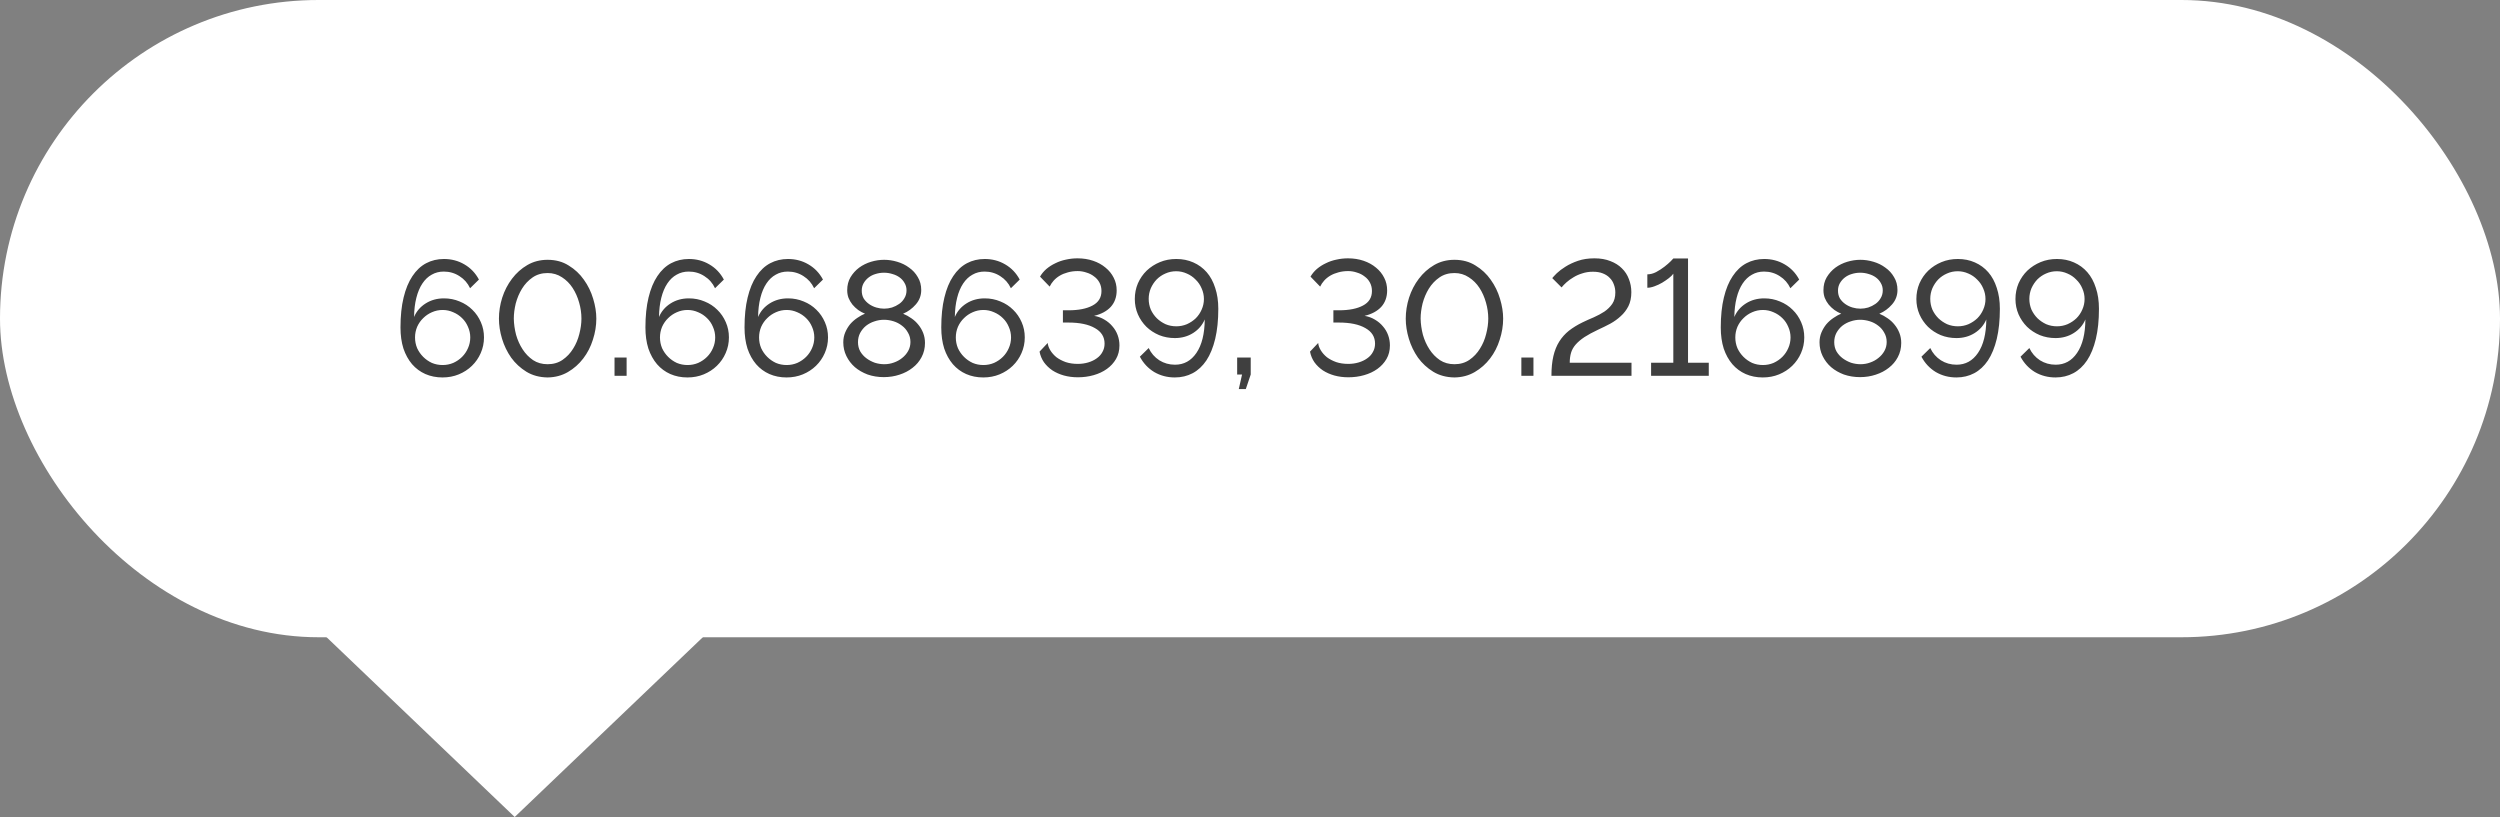
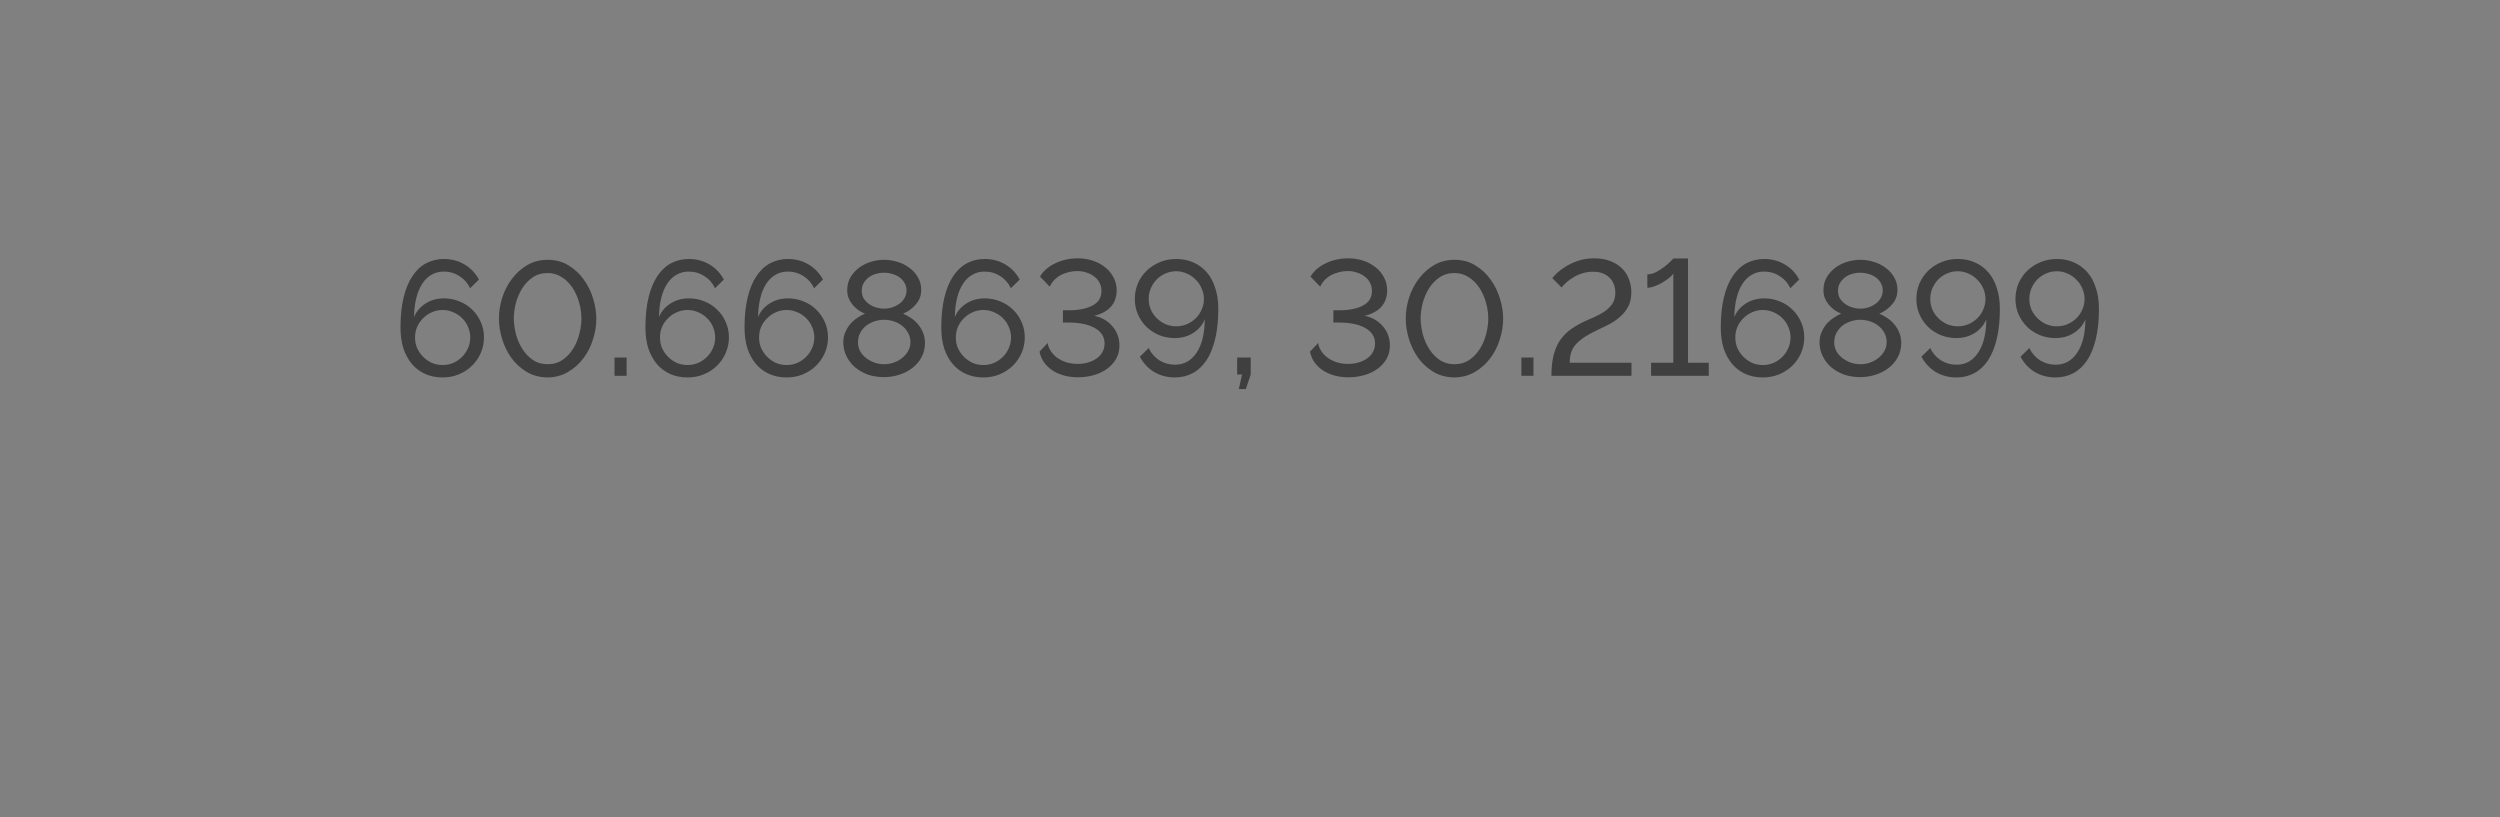
<svg xmlns="http://www.w3.org/2000/svg" width="153" height="50" viewBox="0 0 153 50" fill="none">
  <rect x="0" y="0" width="153" height="50" fill="#808080" stroke="none" />
-   <rect width="153" height="39" rx="19.5" fill="white" />
  <path d="M29.62 20.65C29.62 20.99 29.553 21.31 29.42 21.61C29.293 21.903 29.113 22.163 28.88 22.39C28.653 22.61 28.387 22.783 28.08 22.91C27.773 23.037 27.44 23.1 27.08 23.1C26.7 23.1 26.35 23.03 26.03 22.89C25.717 22.75 25.447 22.55 25.22 22.29C24.993 22.023 24.817 21.703 24.69 21.33C24.57 20.95 24.51 20.52 24.51 20.04C24.51 19.34 24.573 18.73 24.7 18.21C24.827 17.683 25.007 17.247 25.24 16.9C25.473 16.547 25.753 16.283 26.08 16.11C26.407 15.937 26.77 15.85 27.17 15.85C27.63 15.85 28.047 15.96 28.42 16.18C28.8 16.4 29.097 16.71 29.31 17.11L28.77 17.64C28.623 17.327 28.407 17.08 28.12 16.9C27.833 16.713 27.513 16.62 27.16 16.62C26.887 16.62 26.64 16.683 26.42 16.81C26.2 16.93 26.01 17.11 25.85 17.35C25.69 17.59 25.567 17.883 25.48 18.23C25.393 18.57 25.347 18.96 25.34 19.4C25.487 19.053 25.723 18.777 26.05 18.57C26.377 18.363 26.75 18.26 27.17 18.26C27.51 18.26 27.83 18.323 28.13 18.45C28.43 18.57 28.69 18.74 28.91 18.96C29.13 19.173 29.303 19.427 29.43 19.72C29.557 20.007 29.62 20.317 29.62 20.65ZM27.09 22.34C27.317 22.34 27.533 22.297 27.74 22.21C27.947 22.117 28.127 21.993 28.28 21.84C28.433 21.687 28.553 21.51 28.64 21.31C28.733 21.103 28.78 20.883 28.78 20.65C28.78 20.423 28.733 20.207 28.64 20C28.553 19.793 28.433 19.617 28.28 19.47C28.127 19.317 27.947 19.197 27.74 19.11C27.533 19.017 27.317 18.97 27.09 18.97C26.857 18.97 26.637 19.017 26.43 19.11C26.23 19.197 26.053 19.317 25.9 19.47C25.747 19.617 25.623 19.793 25.53 20C25.443 20.207 25.4 20.423 25.4 20.65C25.4 20.883 25.443 21.103 25.53 21.31C25.623 21.51 25.747 21.687 25.9 21.84C26.053 21.993 26.23 22.117 26.43 22.21C26.637 22.297 26.857 22.34 27.09 22.34ZM33.514 23.1C33.021 23.093 32.588 22.977 32.215 22.75C31.848 22.523 31.538 22.237 31.285 21.89C31.038 21.537 30.851 21.15 30.724 20.73C30.598 20.31 30.535 19.9 30.535 19.5C30.535 19.073 30.601 18.647 30.735 18.22C30.875 17.787 31.075 17.4 31.334 17.06C31.595 16.713 31.908 16.433 32.275 16.22C32.641 16.007 33.054 15.9 33.514 15.9C34.008 15.9 34.438 16.017 34.804 16.25C35.178 16.477 35.488 16.767 35.734 17.12C35.988 17.473 36.178 17.863 36.304 18.29C36.431 18.71 36.495 19.113 36.495 19.5C36.495 19.933 36.425 20.363 36.285 20.79C36.151 21.217 35.955 21.6 35.694 21.94C35.434 22.28 35.121 22.557 34.755 22.77C34.388 22.983 33.974 23.093 33.514 23.1ZM31.445 19.5C31.451 19.827 31.498 20.157 31.584 20.49C31.678 20.817 31.811 21.113 31.985 21.38C32.158 21.647 32.371 21.867 32.624 22.04C32.878 22.207 33.175 22.29 33.514 22.29C33.868 22.29 34.175 22.2 34.434 22.02C34.694 21.84 34.908 21.613 35.075 21.34C35.248 21.067 35.374 20.767 35.455 20.44C35.541 20.107 35.584 19.793 35.584 19.5C35.584 19.173 35.538 18.847 35.444 18.52C35.351 18.187 35.218 17.887 35.044 17.62C34.871 17.353 34.654 17.137 34.395 16.97C34.135 16.797 33.841 16.71 33.514 16.71C33.161 16.71 32.855 16.8 32.594 16.98C32.334 17.16 32.118 17.39 31.945 17.67C31.778 17.943 31.651 18.243 31.564 18.57C31.485 18.897 31.445 19.207 31.445 19.5ZM37.609 23V21.88H38.349V23H37.609ZM44.61 20.65C44.61 20.99 44.544 21.31 44.41 21.61C44.284 21.903 44.104 22.163 43.87 22.39C43.644 22.61 43.377 22.783 43.07 22.91C42.764 23.037 42.43 23.1 42.07 23.1C41.69 23.1 41.34 23.03 41.02 22.89C40.707 22.75 40.437 22.55 40.21 22.29C39.984 22.023 39.807 21.703 39.68 21.33C39.56 20.95 39.5 20.52 39.5 20.04C39.5 19.34 39.564 18.73 39.69 18.21C39.817 17.683 39.997 17.247 40.23 16.9C40.464 16.547 40.744 16.283 41.07 16.11C41.397 15.937 41.76 15.85 42.16 15.85C42.62 15.85 43.037 15.96 43.41 16.18C43.79 16.4 44.087 16.71 44.3 17.11L43.76 17.64C43.614 17.327 43.397 17.08 43.11 16.9C42.824 16.713 42.504 16.62 42.15 16.62C41.877 16.62 41.63 16.683 41.41 16.81C41.19 16.93 41 17.11 40.84 17.35C40.68 17.59 40.557 17.883 40.47 18.23C40.384 18.57 40.337 18.96 40.33 19.4C40.477 19.053 40.714 18.777 41.04 18.57C41.367 18.363 41.74 18.26 42.16 18.26C42.5 18.26 42.82 18.323 43.12 18.45C43.42 18.57 43.68 18.74 43.9 18.96C44.12 19.173 44.294 19.427 44.42 19.72C44.547 20.007 44.61 20.317 44.61 20.65ZM42.08 22.34C42.307 22.34 42.524 22.297 42.73 22.21C42.937 22.117 43.117 21.993 43.27 21.84C43.424 21.687 43.544 21.51 43.63 21.31C43.724 21.103 43.77 20.883 43.77 20.65C43.77 20.423 43.724 20.207 43.63 20C43.544 19.793 43.424 19.617 43.27 19.47C43.117 19.317 42.937 19.197 42.73 19.11C42.524 19.017 42.307 18.97 42.08 18.97C41.847 18.97 41.627 19.017 41.42 19.11C41.22 19.197 41.044 19.317 40.89 19.47C40.737 19.617 40.614 19.793 40.52 20C40.434 20.207 40.39 20.423 40.39 20.65C40.39 20.883 40.434 21.103 40.52 21.31C40.614 21.51 40.737 21.687 40.89 21.84C41.044 21.993 41.22 22.117 41.42 22.21C41.627 22.297 41.847 22.34 42.08 22.34ZM50.675 20.65C50.675 20.99 50.608 21.31 50.475 21.61C50.348 21.903 50.168 22.163 49.935 22.39C49.708 22.61 49.441 22.783 49.135 22.91C48.828 23.037 48.495 23.1 48.135 23.1C47.755 23.1 47.405 23.03 47.085 22.89C46.771 22.75 46.501 22.55 46.275 22.29C46.048 22.023 45.871 21.703 45.745 21.33C45.625 20.95 45.565 20.52 45.565 20.04C45.565 19.34 45.628 18.73 45.755 18.21C45.881 17.683 46.061 17.247 46.295 16.9C46.528 16.547 46.808 16.283 47.135 16.11C47.461 15.937 47.825 15.85 48.225 15.85C48.685 15.85 49.101 15.96 49.475 16.18C49.855 16.4 50.151 16.71 50.365 17.11L49.825 17.64C49.678 17.327 49.461 17.08 49.175 16.9C48.888 16.713 48.568 16.62 48.215 16.62C47.941 16.62 47.695 16.683 47.475 16.81C47.255 16.93 47.065 17.11 46.905 17.35C46.745 17.59 46.621 17.883 46.535 18.23C46.448 18.57 46.401 18.96 46.395 19.4C46.541 19.053 46.778 18.777 47.105 18.57C47.431 18.363 47.805 18.26 48.225 18.26C48.565 18.26 48.885 18.323 49.185 18.45C49.485 18.57 49.745 18.74 49.965 18.96C50.185 19.173 50.358 19.427 50.485 19.72C50.611 20.007 50.675 20.317 50.675 20.65ZM48.145 22.34C48.371 22.34 48.588 22.297 48.795 22.21C49.001 22.117 49.181 21.993 49.335 21.84C49.488 21.687 49.608 21.51 49.695 21.31C49.788 21.103 49.835 20.883 49.835 20.65C49.835 20.423 49.788 20.207 49.695 20C49.608 19.793 49.488 19.617 49.335 19.47C49.181 19.317 49.001 19.197 48.795 19.11C48.588 19.017 48.371 18.97 48.145 18.97C47.911 18.97 47.691 19.017 47.485 19.11C47.285 19.197 47.108 19.317 46.955 19.47C46.801 19.617 46.678 19.793 46.585 20C46.498 20.207 46.455 20.423 46.455 20.65C46.455 20.883 46.498 21.103 46.585 21.31C46.678 21.51 46.801 21.687 46.955 21.84C47.108 21.993 47.285 22.117 47.485 22.21C47.691 22.297 47.911 22.34 48.145 22.34ZM56.609 20.99C56.609 21.31 56.539 21.6 56.399 21.86C56.266 22.113 56.083 22.33 55.849 22.51C55.623 22.69 55.356 22.83 55.049 22.93C54.749 23.03 54.429 23.08 54.089 23.08C53.736 23.08 53.406 23.027 53.099 22.92C52.799 22.807 52.539 22.657 52.319 22.47C52.099 22.277 51.926 22.05 51.799 21.79C51.672 21.53 51.609 21.25 51.609 20.95C51.609 20.73 51.649 20.527 51.729 20.34C51.809 20.153 51.909 19.987 52.029 19.84C52.156 19.693 52.299 19.567 52.459 19.46C52.619 19.347 52.779 19.26 52.939 19.2C52.792 19.14 52.653 19.063 52.519 18.97C52.386 18.87 52.269 18.76 52.169 18.64C52.069 18.513 51.989 18.377 51.929 18.23C51.876 18.083 51.849 17.927 51.849 17.76C51.849 17.46 51.916 17.197 52.049 16.97C52.189 16.737 52.366 16.54 52.579 16.38C52.799 16.22 53.042 16.1 53.309 16.02C53.576 15.94 53.843 15.9 54.109 15.9C54.376 15.9 54.642 15.94 54.909 16.02C55.182 16.1 55.426 16.22 55.639 16.38C55.859 16.533 56.036 16.727 56.169 16.96C56.309 17.187 56.379 17.45 56.379 17.75C56.379 18.083 56.269 18.377 56.049 18.63C55.829 18.883 55.569 19.073 55.269 19.2C55.449 19.273 55.619 19.367 55.779 19.48C55.946 19.593 56.089 19.727 56.209 19.88C56.329 20.027 56.426 20.193 56.499 20.38C56.572 20.567 56.609 20.77 56.609 20.99ZM55.719 20.93C55.719 20.717 55.669 20.527 55.569 20.36C55.476 20.187 55.352 20.043 55.199 19.93C55.046 19.81 54.873 19.72 54.679 19.66C54.486 19.6 54.292 19.57 54.099 19.57C53.899 19.57 53.703 19.603 53.509 19.67C53.322 19.73 53.153 19.82 52.999 19.94C52.852 20.06 52.733 20.207 52.639 20.38C52.553 20.547 52.509 20.733 52.509 20.94C52.509 21.153 52.556 21.343 52.649 21.51C52.749 21.677 52.876 21.817 53.029 21.93C53.182 22.043 53.352 22.133 53.539 22.2C53.733 22.26 53.926 22.29 54.119 22.29C54.319 22.29 54.513 22.257 54.699 22.19C54.892 22.123 55.062 22.03 55.209 21.91C55.362 21.79 55.486 21.647 55.579 21.48C55.672 21.313 55.719 21.13 55.719 20.93ZM52.739 17.79C52.739 17.97 52.779 18.13 52.859 18.27C52.946 18.403 53.056 18.517 53.189 18.61C53.322 18.703 53.469 18.773 53.629 18.82C53.789 18.867 53.949 18.89 54.109 18.89C54.269 18.89 54.429 18.867 54.589 18.82C54.749 18.767 54.896 18.693 55.029 18.6C55.163 18.507 55.269 18.39 55.349 18.25C55.436 18.11 55.479 17.95 55.479 17.77C55.479 17.603 55.439 17.453 55.359 17.32C55.286 17.187 55.186 17.073 55.059 16.98C54.932 16.887 54.786 16.817 54.619 16.77C54.453 16.717 54.279 16.69 54.099 16.69C53.919 16.69 53.746 16.717 53.579 16.77C53.419 16.817 53.276 16.89 53.149 16.99C53.029 17.083 52.929 17.2 52.849 17.34C52.776 17.473 52.739 17.623 52.739 17.79ZM62.716 20.65C62.716 20.99 62.649 21.31 62.516 21.61C62.389 21.903 62.209 22.163 61.976 22.39C61.749 22.61 61.482 22.783 61.176 22.91C60.869 23.037 60.536 23.1 60.176 23.1C59.796 23.1 59.446 23.03 59.126 22.89C58.812 22.75 58.542 22.55 58.316 22.29C58.089 22.023 57.912 21.703 57.786 21.33C57.666 20.95 57.606 20.52 57.606 20.04C57.606 19.34 57.669 18.73 57.796 18.21C57.922 17.683 58.102 17.247 58.336 16.9C58.569 16.547 58.849 16.283 59.176 16.11C59.502 15.937 59.866 15.85 60.266 15.85C60.726 15.85 61.142 15.96 61.516 16.18C61.896 16.4 62.192 16.71 62.406 17.11L61.866 17.64C61.719 17.327 61.502 17.08 61.216 16.9C60.929 16.713 60.609 16.62 60.256 16.62C59.982 16.62 59.736 16.683 59.516 16.81C59.296 16.93 59.106 17.11 58.946 17.35C58.786 17.59 58.662 17.883 58.576 18.23C58.489 18.57 58.442 18.96 58.436 19.4C58.582 19.053 58.819 18.777 59.146 18.57C59.472 18.363 59.846 18.26 60.266 18.26C60.606 18.26 60.926 18.323 61.226 18.45C61.526 18.57 61.786 18.74 62.006 18.96C62.226 19.173 62.399 19.427 62.526 19.72C62.652 20.007 62.716 20.317 62.716 20.65ZM60.186 22.34C60.412 22.34 60.629 22.297 60.836 22.21C61.042 22.117 61.222 21.993 61.376 21.84C61.529 21.687 61.649 21.51 61.736 21.31C61.829 21.103 61.876 20.883 61.876 20.65C61.876 20.423 61.829 20.207 61.736 20C61.649 19.793 61.529 19.617 61.376 19.47C61.222 19.317 61.042 19.197 60.836 19.11C60.629 19.017 60.412 18.97 60.186 18.97C59.952 18.97 59.732 19.017 59.526 19.11C59.326 19.197 59.149 19.317 58.996 19.47C58.842 19.617 58.719 19.793 58.626 20C58.539 20.207 58.496 20.423 58.496 20.65C58.496 20.883 58.539 21.103 58.626 21.31C58.719 21.51 58.842 21.687 58.996 21.84C59.149 21.993 59.326 22.117 59.526 22.21C59.732 22.297 59.952 22.34 60.186 22.34ZM65.97 23.09C65.663 23.09 65.377 23.053 65.11 22.98C64.85 22.907 64.617 22.803 64.41 22.67C64.204 22.53 64.03 22.363 63.89 22.17C63.757 21.977 63.667 21.76 63.62 21.52L64.12 20.99C64.133 21.137 64.187 21.287 64.28 21.44C64.374 21.593 64.497 21.733 64.65 21.86C64.81 21.98 65 22.08 65.22 22.16C65.44 22.233 65.687 22.27 65.96 22.27C66.187 22.27 66.4 22.24 66.6 22.18C66.8 22.12 66.974 22.037 67.12 21.93C67.273 21.823 67.39 21.693 67.47 21.54C67.557 21.387 67.6 21.217 67.6 21.03C67.6 20.617 67.403 20.3 67.01 20.08C66.617 19.853 66.077 19.74 65.39 19.74H65.05V18.99H65.39C66.01 18.99 66.5 18.893 66.86 18.7C67.227 18.507 67.41 18.21 67.41 17.81C67.41 17.623 67.37 17.453 67.29 17.3C67.21 17.147 67.1 17.02 66.96 16.92C66.827 16.813 66.67 16.733 66.49 16.68C66.317 16.62 66.137 16.59 65.95 16.59C65.737 16.59 65.537 16.617 65.35 16.67C65.17 16.717 65.007 16.783 64.86 16.87C64.713 16.957 64.587 17.06 64.48 17.18C64.38 17.293 64.3 17.413 64.24 17.54L63.65 16.93C63.75 16.757 63.88 16.6 64.04 16.46C64.207 16.32 64.39 16.203 64.59 16.11C64.79 16.01 65.004 15.937 65.23 15.89C65.463 15.837 65.7 15.81 65.94 15.81C66.287 15.81 66.607 15.86 66.9 15.96C67.194 16.06 67.447 16.2 67.66 16.38C67.874 16.553 68.04 16.76 68.16 17C68.28 17.233 68.34 17.49 68.34 17.77C68.34 18.177 68.22 18.513 67.98 18.78C67.74 19.04 67.4 19.223 66.96 19.33C67.194 19.37 67.403 19.447 67.59 19.56C67.784 19.673 67.947 19.81 68.08 19.97C68.22 20.13 68.327 20.31 68.4 20.51C68.474 20.71 68.51 20.92 68.51 21.14C68.51 21.453 68.44 21.73 68.3 21.97C68.16 22.21 67.974 22.413 67.74 22.58C67.507 22.747 67.237 22.873 66.93 22.96C66.624 23.047 66.303 23.09 65.97 23.09ZM69.45 18.3C69.45 17.96 69.513 17.64 69.64 17.34C69.773 17.04 69.953 16.78 70.18 16.56C70.413 16.34 70.683 16.167 70.99 16.04C71.296 15.913 71.63 15.85 71.99 15.85C72.37 15.85 72.716 15.92 73.03 16.06C73.35 16.2 73.623 16.4 73.85 16.66C74.076 16.92 74.25 17.24 74.37 17.62C74.496 17.993 74.56 18.42 74.56 18.9C74.56 19.6 74.496 20.213 74.37 20.74C74.243 21.267 74.063 21.707 73.83 22.06C73.596 22.407 73.316 22.667 72.99 22.84C72.663 23.013 72.3 23.1 71.9 23.1C71.44 23.1 71.02 22.99 70.64 22.77C70.266 22.543 69.973 22.23 69.76 21.83L70.3 21.3C70.446 21.613 70.663 21.863 70.95 22.05C71.236 22.23 71.556 22.32 71.91 22.32C72.456 22.32 72.893 22.08 73.22 21.6C73.553 21.113 73.723 20.43 73.73 19.55C73.583 19.897 73.346 20.173 73.02 20.38C72.693 20.587 72.32 20.69 71.9 20.69C71.56 20.69 71.24 20.63 70.94 20.51C70.64 20.383 70.38 20.213 70.16 20C69.94 19.78 69.766 19.527 69.64 19.24C69.513 18.947 69.45 18.633 69.45 18.3ZM71.98 16.6C71.746 16.6 71.526 16.647 71.32 16.74C71.12 16.827 70.943 16.947 70.79 17.1C70.643 17.253 70.523 17.433 70.43 17.64C70.343 17.847 70.3 18.063 70.3 18.29C70.3 18.523 70.343 18.743 70.43 18.95C70.523 19.15 70.646 19.327 70.8 19.48C70.953 19.627 71.13 19.747 71.33 19.84C71.536 19.927 71.756 19.97 71.99 19.97C72.216 19.97 72.433 19.927 72.64 19.84C72.846 19.747 73.026 19.627 73.18 19.48C73.333 19.327 73.453 19.15 73.54 18.95C73.633 18.743 73.68 18.527 73.68 18.3C73.68 18.073 73.633 17.857 73.54 17.65C73.453 17.443 73.33 17.263 73.17 17.11C73.016 16.95 72.836 16.827 72.63 16.74C72.423 16.647 72.206 16.6 71.98 16.6ZM75.814 23.81L76.014 22.92H75.714V21.88H76.544V22.92L76.244 23.81H75.814ZM82.523 23.09C82.216 23.09 81.93 23.053 81.663 22.98C81.403 22.907 81.17 22.803 80.963 22.67C80.756 22.53 80.583 22.363 80.443 22.17C80.31 21.977 80.22 21.76 80.173 21.52L80.673 20.99C80.686 21.137 80.74 21.287 80.833 21.44C80.926 21.593 81.05 21.733 81.203 21.86C81.363 21.98 81.553 22.08 81.773 22.16C81.993 22.233 82.24 22.27 82.513 22.27C82.74 22.27 82.953 22.24 83.153 22.18C83.353 22.12 83.526 22.037 83.673 21.93C83.826 21.823 83.943 21.693 84.023 21.54C84.11 21.387 84.153 21.217 84.153 21.03C84.153 20.617 83.956 20.3 83.563 20.08C83.17 19.853 82.63 19.74 81.943 19.74H81.603V18.99H81.943C82.563 18.99 83.053 18.893 83.413 18.7C83.78 18.507 83.963 18.21 83.963 17.81C83.963 17.623 83.923 17.453 83.843 17.3C83.763 17.147 83.653 17.02 83.513 16.92C83.38 16.813 83.223 16.733 83.043 16.68C82.87 16.62 82.69 16.59 82.503 16.59C82.29 16.59 82.09 16.617 81.903 16.67C81.723 16.717 81.56 16.783 81.413 16.87C81.266 16.957 81.14 17.06 81.033 17.18C80.933 17.293 80.853 17.413 80.793 17.54L80.203 16.93C80.303 16.757 80.433 16.6 80.593 16.46C80.76 16.32 80.943 16.203 81.143 16.11C81.343 16.01 81.556 15.937 81.783 15.89C82.016 15.837 82.253 15.81 82.493 15.81C82.84 15.81 83.16 15.86 83.453 15.96C83.746 16.06 84 16.2 84.213 16.38C84.426 16.553 84.593 16.76 84.713 17C84.833 17.233 84.893 17.49 84.893 17.77C84.893 18.177 84.773 18.513 84.533 18.78C84.293 19.04 83.953 19.223 83.513 19.33C83.746 19.37 83.956 19.447 84.143 19.56C84.336 19.673 84.5 19.81 84.633 19.97C84.773 20.13 84.88 20.31 84.953 20.51C85.026 20.71 85.063 20.92 85.063 21.14C85.063 21.453 84.993 21.73 84.853 21.97C84.713 22.21 84.526 22.413 84.293 22.58C84.06 22.747 83.79 22.873 83.483 22.96C83.176 23.047 82.856 23.09 82.523 23.09ZM89.013 23.1C88.519 23.093 88.086 22.977 87.713 22.75C87.346 22.523 87.036 22.237 86.782 21.89C86.536 21.537 86.349 21.15 86.222 20.73C86.096 20.31 86.032 19.9 86.032 19.5C86.032 19.073 86.099 18.647 86.233 18.22C86.373 17.787 86.573 17.4 86.832 17.06C87.093 16.713 87.406 16.433 87.772 16.22C88.139 16.007 88.552 15.9 89.013 15.9C89.506 15.9 89.936 16.017 90.302 16.25C90.676 16.477 90.986 16.767 91.233 17.12C91.486 17.473 91.676 17.863 91.802 18.29C91.929 18.71 91.993 19.113 91.993 19.5C91.993 19.933 91.922 20.363 91.782 20.79C91.649 21.217 91.453 21.6 91.192 21.94C90.933 22.28 90.619 22.557 90.252 22.77C89.886 22.983 89.472 23.093 89.013 23.1ZM86.942 19.5C86.949 19.827 86.996 20.157 87.082 20.49C87.176 20.817 87.309 21.113 87.483 21.38C87.656 21.647 87.869 21.867 88.123 22.04C88.376 22.207 88.672 22.29 89.013 22.29C89.366 22.29 89.672 22.2 89.933 22.02C90.192 21.84 90.406 21.613 90.573 21.34C90.746 21.067 90.873 20.767 90.953 20.44C91.039 20.107 91.082 19.793 91.082 19.5C91.082 19.173 91.036 18.847 90.942 18.52C90.849 18.187 90.716 17.887 90.543 17.62C90.369 17.353 90.153 17.137 89.892 16.97C89.632 16.797 89.339 16.71 89.013 16.71C88.659 16.71 88.353 16.8 88.093 16.98C87.832 17.16 87.616 17.39 87.442 17.67C87.276 17.943 87.149 18.243 87.062 18.57C86.983 18.897 86.942 19.207 86.942 19.5ZM93.107 23V21.88H93.847V23H93.107ZM94.948 23C94.948 22.533 94.988 22.13 95.068 21.79C95.148 21.45 95.268 21.153 95.428 20.9C95.588 20.647 95.785 20.427 96.018 20.24C96.258 20.053 96.535 19.883 96.848 19.73C97.068 19.623 97.298 19.52 97.538 19.42C97.778 19.313 97.995 19.197 98.188 19.07C98.382 18.937 98.542 18.78 98.668 18.6C98.795 18.413 98.858 18.18 98.858 17.9C98.858 17.727 98.828 17.563 98.768 17.41C98.715 17.257 98.632 17.123 98.518 17.01C98.405 16.89 98.262 16.797 98.088 16.73C97.922 16.663 97.722 16.63 97.488 16.63C97.255 16.63 97.038 16.663 96.838 16.73C96.638 16.79 96.458 16.87 96.298 16.97C96.138 17.063 95.995 17.167 95.868 17.28C95.748 17.387 95.648 17.49 95.568 17.59L94.998 17.02C95.052 16.953 95.145 16.853 95.278 16.72C95.418 16.587 95.595 16.453 95.808 16.32C96.028 16.18 96.285 16.06 96.578 15.96C96.872 15.86 97.205 15.81 97.578 15.81C97.952 15.81 98.278 15.867 98.558 15.98C98.838 16.087 99.072 16.233 99.258 16.42C99.452 16.607 99.595 16.827 99.688 17.08C99.788 17.333 99.838 17.6 99.838 17.88C99.838 18.213 99.778 18.5 99.658 18.74C99.538 18.973 99.382 19.177 99.188 19.35C99.002 19.523 98.788 19.677 98.548 19.81C98.308 19.937 98.065 20.057 97.818 20.17C97.478 20.33 97.195 20.483 96.968 20.63C96.748 20.777 96.568 20.93 96.428 21.09C96.295 21.243 96.202 21.41 96.148 21.59C96.095 21.77 96.068 21.973 96.068 22.2H99.848V23H94.948ZM104.577 22.2V23H101.047V22.2H102.407V16.75C102.353 16.83 102.263 16.92 102.137 17.02C102.017 17.113 101.88 17.207 101.727 17.3C101.58 17.387 101.423 17.46 101.257 17.52C101.097 17.58 100.95 17.61 100.817 17.61V16.79C100.997 16.79 101.177 16.743 101.357 16.65C101.543 16.55 101.713 16.44 101.867 16.32C102.02 16.2 102.147 16.09 102.247 15.99C102.347 15.89 102.4 15.833 102.407 15.82H103.307V22.2H104.577ZM110.421 20.65C110.421 20.99 110.354 21.31 110.221 21.61C110.094 21.903 109.914 22.163 109.681 22.39C109.454 22.61 109.187 22.783 108.881 22.91C108.574 23.037 108.241 23.1 107.881 23.1C107.501 23.1 107.151 23.03 106.831 22.89C106.517 22.75 106.247 22.55 106.021 22.29C105.794 22.023 105.617 21.703 105.491 21.33C105.371 20.95 105.311 20.52 105.311 20.04C105.311 19.34 105.374 18.73 105.501 18.21C105.627 17.683 105.807 17.247 106.041 16.9C106.274 16.547 106.554 16.283 106.881 16.11C107.207 15.937 107.571 15.85 107.971 15.85C108.431 15.85 108.847 15.96 109.221 16.18C109.601 16.4 109.897 16.71 110.111 17.11L109.571 17.64C109.424 17.327 109.207 17.08 108.921 16.9C108.634 16.713 108.314 16.62 107.961 16.62C107.687 16.62 107.441 16.683 107.221 16.81C107.001 16.93 106.811 17.11 106.651 17.35C106.491 17.59 106.367 17.883 106.281 18.23C106.194 18.57 106.147 18.96 106.141 19.4C106.287 19.053 106.524 18.777 106.851 18.57C107.177 18.363 107.551 18.26 107.971 18.26C108.311 18.26 108.631 18.323 108.931 18.45C109.231 18.57 109.491 18.74 109.711 18.96C109.931 19.173 110.104 19.427 110.231 19.72C110.357 20.007 110.421 20.317 110.421 20.65ZM107.891 22.34C108.117 22.34 108.334 22.297 108.541 22.21C108.747 22.117 108.927 21.993 109.081 21.84C109.234 21.687 109.354 21.51 109.441 21.31C109.534 21.103 109.581 20.883 109.581 20.65C109.581 20.423 109.534 20.207 109.441 20C109.354 19.793 109.234 19.617 109.081 19.47C108.927 19.317 108.747 19.197 108.541 19.11C108.334 19.017 108.117 18.97 107.891 18.97C107.657 18.97 107.437 19.017 107.231 19.11C107.031 19.197 106.854 19.317 106.701 19.47C106.547 19.617 106.424 19.793 106.331 20C106.244 20.207 106.201 20.423 106.201 20.65C106.201 20.883 106.244 21.103 106.331 21.31C106.424 21.51 106.547 21.687 106.701 21.84C106.854 21.993 107.031 22.117 107.231 22.21C107.437 22.297 107.657 22.34 107.891 22.34ZM116.355 20.99C116.355 21.31 116.285 21.6 116.145 21.86C116.012 22.113 115.829 22.33 115.595 22.51C115.369 22.69 115.102 22.83 114.795 22.93C114.495 23.03 114.175 23.08 113.835 23.08C113.482 23.08 113.152 23.027 112.845 22.92C112.545 22.807 112.285 22.657 112.065 22.47C111.845 22.277 111.672 22.05 111.545 21.79C111.419 21.53 111.355 21.25 111.355 20.95C111.355 20.73 111.395 20.527 111.475 20.34C111.555 20.153 111.655 19.987 111.775 19.84C111.902 19.693 112.045 19.567 112.205 19.46C112.365 19.347 112.525 19.26 112.685 19.2C112.539 19.14 112.399 19.063 112.265 18.97C112.132 18.87 112.015 18.76 111.915 18.64C111.815 18.513 111.735 18.377 111.675 18.23C111.622 18.083 111.595 17.927 111.595 17.76C111.595 17.46 111.662 17.197 111.795 16.97C111.935 16.737 112.112 16.54 112.325 16.38C112.545 16.22 112.789 16.1 113.055 16.02C113.322 15.94 113.589 15.9 113.855 15.9C114.122 15.9 114.389 15.94 114.655 16.02C114.929 16.1 115.172 16.22 115.385 16.38C115.605 16.533 115.782 16.727 115.915 16.96C116.055 17.187 116.125 17.45 116.125 17.75C116.125 18.083 116.015 18.377 115.795 18.63C115.575 18.883 115.315 19.073 115.015 19.2C115.195 19.273 115.365 19.367 115.525 19.48C115.692 19.593 115.835 19.727 115.955 19.88C116.075 20.027 116.172 20.193 116.245 20.38C116.319 20.567 116.355 20.77 116.355 20.99ZM115.465 20.93C115.465 20.717 115.415 20.527 115.315 20.36C115.222 20.187 115.099 20.043 114.945 19.93C114.792 19.81 114.619 19.72 114.425 19.66C114.232 19.6 114.039 19.57 113.845 19.57C113.645 19.57 113.449 19.603 113.255 19.67C113.069 19.73 112.899 19.82 112.745 19.94C112.599 20.06 112.479 20.207 112.385 20.38C112.299 20.547 112.255 20.733 112.255 20.94C112.255 21.153 112.302 21.343 112.395 21.51C112.495 21.677 112.622 21.817 112.775 21.93C112.929 22.043 113.099 22.133 113.285 22.2C113.479 22.26 113.672 22.29 113.865 22.29C114.065 22.29 114.259 22.257 114.445 22.19C114.639 22.123 114.809 22.03 114.955 21.91C115.109 21.79 115.232 21.647 115.325 21.48C115.419 21.313 115.465 21.13 115.465 20.93ZM112.485 17.79C112.485 17.97 112.525 18.13 112.605 18.27C112.692 18.403 112.802 18.517 112.935 18.61C113.069 18.703 113.215 18.773 113.375 18.82C113.535 18.867 113.695 18.89 113.855 18.89C114.015 18.89 114.175 18.867 114.335 18.82C114.495 18.767 114.642 18.693 114.775 18.6C114.909 18.507 115.015 18.39 115.095 18.25C115.182 18.11 115.225 17.95 115.225 17.77C115.225 17.603 115.185 17.453 115.105 17.32C115.032 17.187 114.932 17.073 114.805 16.98C114.679 16.887 114.532 16.817 114.365 16.77C114.199 16.717 114.025 16.69 113.845 16.69C113.665 16.69 113.492 16.717 113.325 16.77C113.165 16.817 113.022 16.89 112.895 16.99C112.775 17.083 112.675 17.2 112.595 17.34C112.522 17.473 112.485 17.623 112.485 17.79ZM117.282 18.3C117.282 17.96 117.345 17.64 117.472 17.34C117.605 17.04 117.785 16.78 118.012 16.56C118.245 16.34 118.515 16.167 118.822 16.04C119.128 15.913 119.462 15.85 119.822 15.85C120.202 15.85 120.548 15.92 120.862 16.06C121.182 16.2 121.455 16.4 121.682 16.66C121.908 16.92 122.082 17.24 122.202 17.62C122.328 17.993 122.392 18.42 122.392 18.9C122.392 19.6 122.328 20.213 122.202 20.74C122.075 21.267 121.895 21.707 121.662 22.06C121.428 22.407 121.148 22.667 120.822 22.84C120.495 23.013 120.132 23.1 119.732 23.1C119.272 23.1 118.852 22.99 118.472 22.77C118.098 22.543 117.805 22.23 117.592 21.83L118.132 21.3C118.278 21.613 118.495 21.863 118.782 22.05C119.068 22.23 119.388 22.32 119.742 22.32C120.288 22.32 120.725 22.08 121.052 21.6C121.385 21.113 121.555 20.43 121.562 19.55C121.415 19.897 121.178 20.173 120.852 20.38C120.525 20.587 120.152 20.69 119.732 20.69C119.392 20.69 119.072 20.63 118.772 20.51C118.472 20.383 118.212 20.213 117.992 20C117.772 19.78 117.598 19.527 117.472 19.24C117.345 18.947 117.282 18.633 117.282 18.3ZM119.812 16.6C119.578 16.6 119.358 16.647 119.152 16.74C118.952 16.827 118.775 16.947 118.622 17.1C118.475 17.253 118.355 17.433 118.262 17.64C118.175 17.847 118.132 18.063 118.132 18.29C118.132 18.523 118.175 18.743 118.262 18.95C118.355 19.15 118.478 19.327 118.632 19.48C118.785 19.627 118.962 19.747 119.162 19.84C119.368 19.927 119.588 19.97 119.822 19.97C120.048 19.97 120.265 19.927 120.472 19.84C120.678 19.747 120.858 19.627 121.012 19.48C121.165 19.327 121.285 19.15 121.372 18.95C121.465 18.743 121.512 18.527 121.512 18.3C121.512 18.073 121.465 17.857 121.372 17.65C121.285 17.443 121.162 17.263 121.002 17.11C120.848 16.95 120.668 16.827 120.462 16.74C120.255 16.647 120.038 16.6 119.812 16.6ZM123.346 18.3C123.346 17.96 123.41 17.64 123.536 17.34C123.67 17.04 123.85 16.78 124.076 16.56C124.31 16.34 124.58 16.167 124.886 16.04C125.193 15.913 125.526 15.85 125.886 15.85C126.266 15.85 126.613 15.92 126.926 16.06C127.246 16.2 127.52 16.4 127.746 16.66C127.973 16.92 128.146 17.24 128.266 17.62C128.393 17.993 128.456 18.42 128.456 18.9C128.456 19.6 128.393 20.213 128.266 20.74C128.14 21.267 127.96 21.707 127.726 22.06C127.493 22.407 127.213 22.667 126.886 22.84C126.56 23.013 126.196 23.1 125.796 23.1C125.336 23.1 124.916 22.99 124.536 22.77C124.163 22.543 123.87 22.23 123.656 21.83L124.196 21.3C124.343 21.613 124.56 21.863 124.846 22.05C125.133 22.23 125.453 22.32 125.806 22.32C126.353 22.32 126.79 22.08 127.116 21.6C127.45 21.113 127.62 20.43 127.626 19.55C127.48 19.897 127.243 20.173 126.916 20.38C126.59 20.587 126.216 20.69 125.796 20.69C125.456 20.69 125.136 20.63 124.836 20.51C124.536 20.383 124.276 20.213 124.056 20C123.836 19.78 123.663 19.527 123.536 19.24C123.41 18.947 123.346 18.633 123.346 18.3ZM125.876 16.6C125.643 16.6 125.423 16.647 125.216 16.74C125.016 16.827 124.84 16.947 124.686 17.1C124.54 17.253 124.42 17.433 124.326 17.64C124.24 17.847 124.196 18.063 124.196 18.29C124.196 18.523 124.24 18.743 124.326 18.95C124.42 19.15 124.543 19.327 124.696 19.48C124.85 19.627 125.026 19.747 125.226 19.84C125.433 19.927 125.653 19.97 125.886 19.97C126.113 19.97 126.33 19.927 126.536 19.84C126.743 19.747 126.923 19.627 127.076 19.48C127.23 19.327 127.35 19.15 127.436 18.95C127.53 18.743 127.576 18.527 127.576 18.3C127.576 18.073 127.53 17.857 127.436 17.65C127.35 17.443 127.226 17.263 127.066 17.11C126.913 16.95 126.733 16.827 126.526 16.74C126.32 16.647 126.103 16.6 125.876 16.6Z" fill="#3F3F3F" />
-   <path d="M31.5 50L18.943 38L44.057 38L31.5 50Z" fill="white" />
</svg>